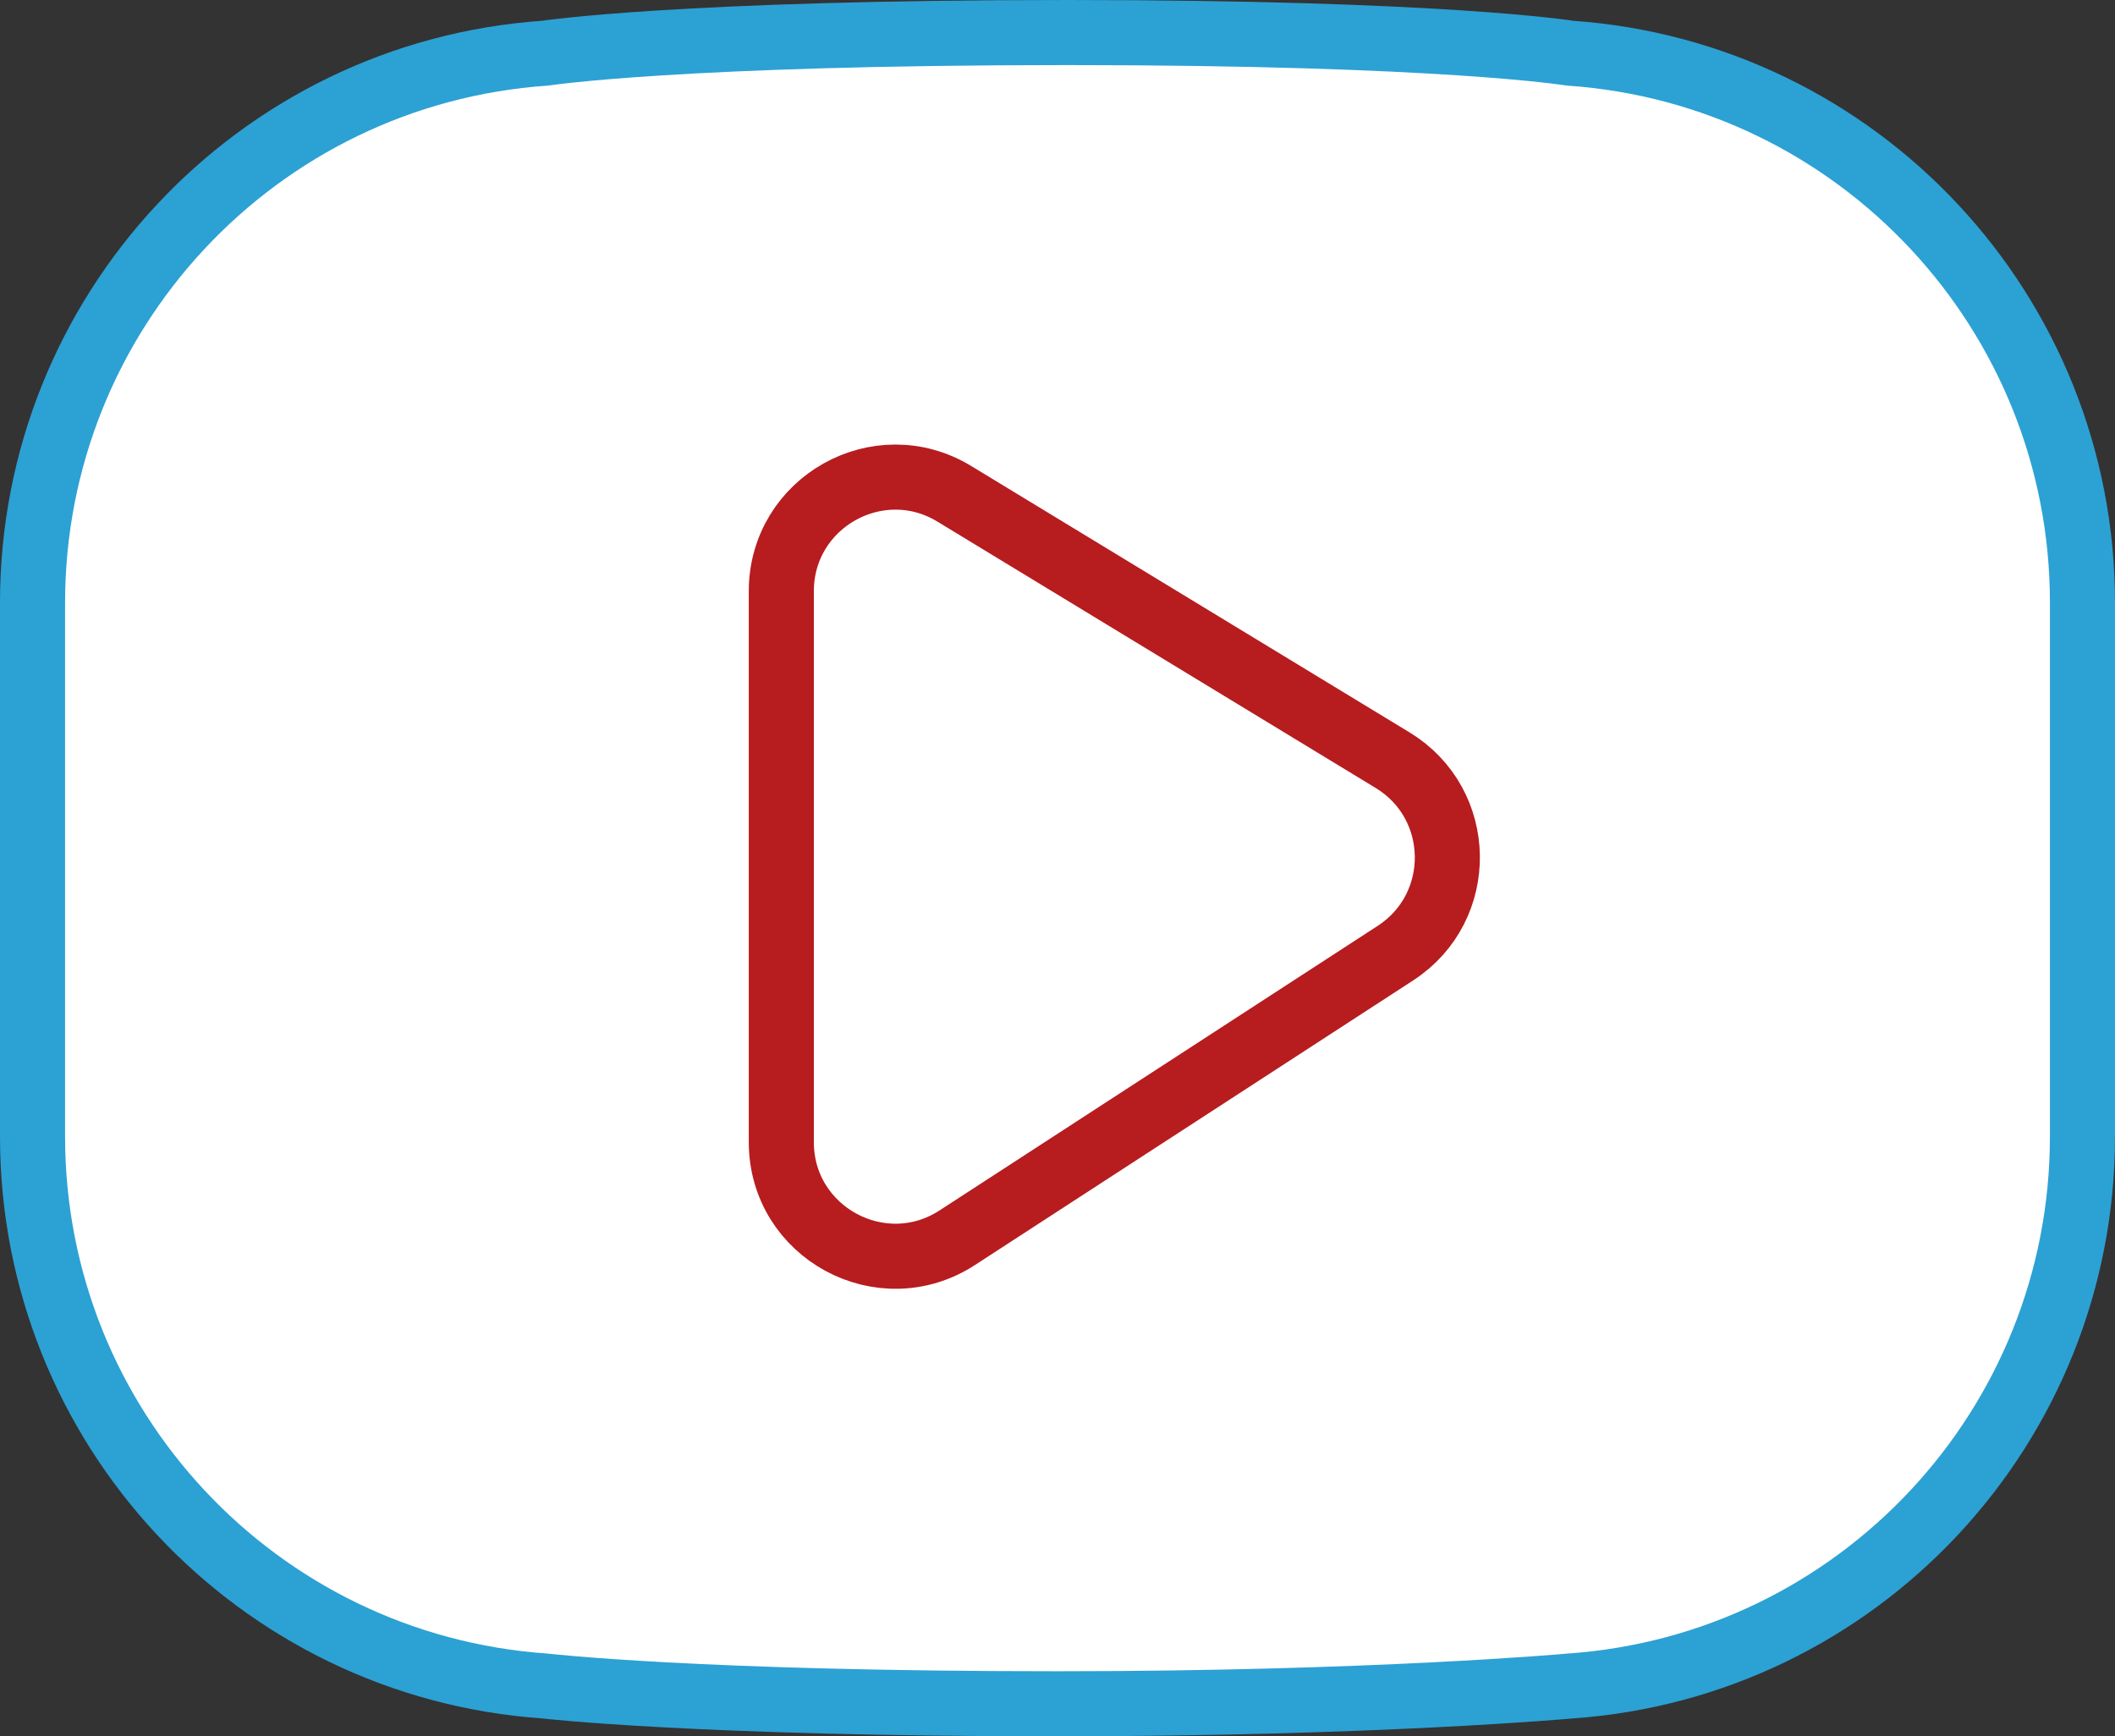
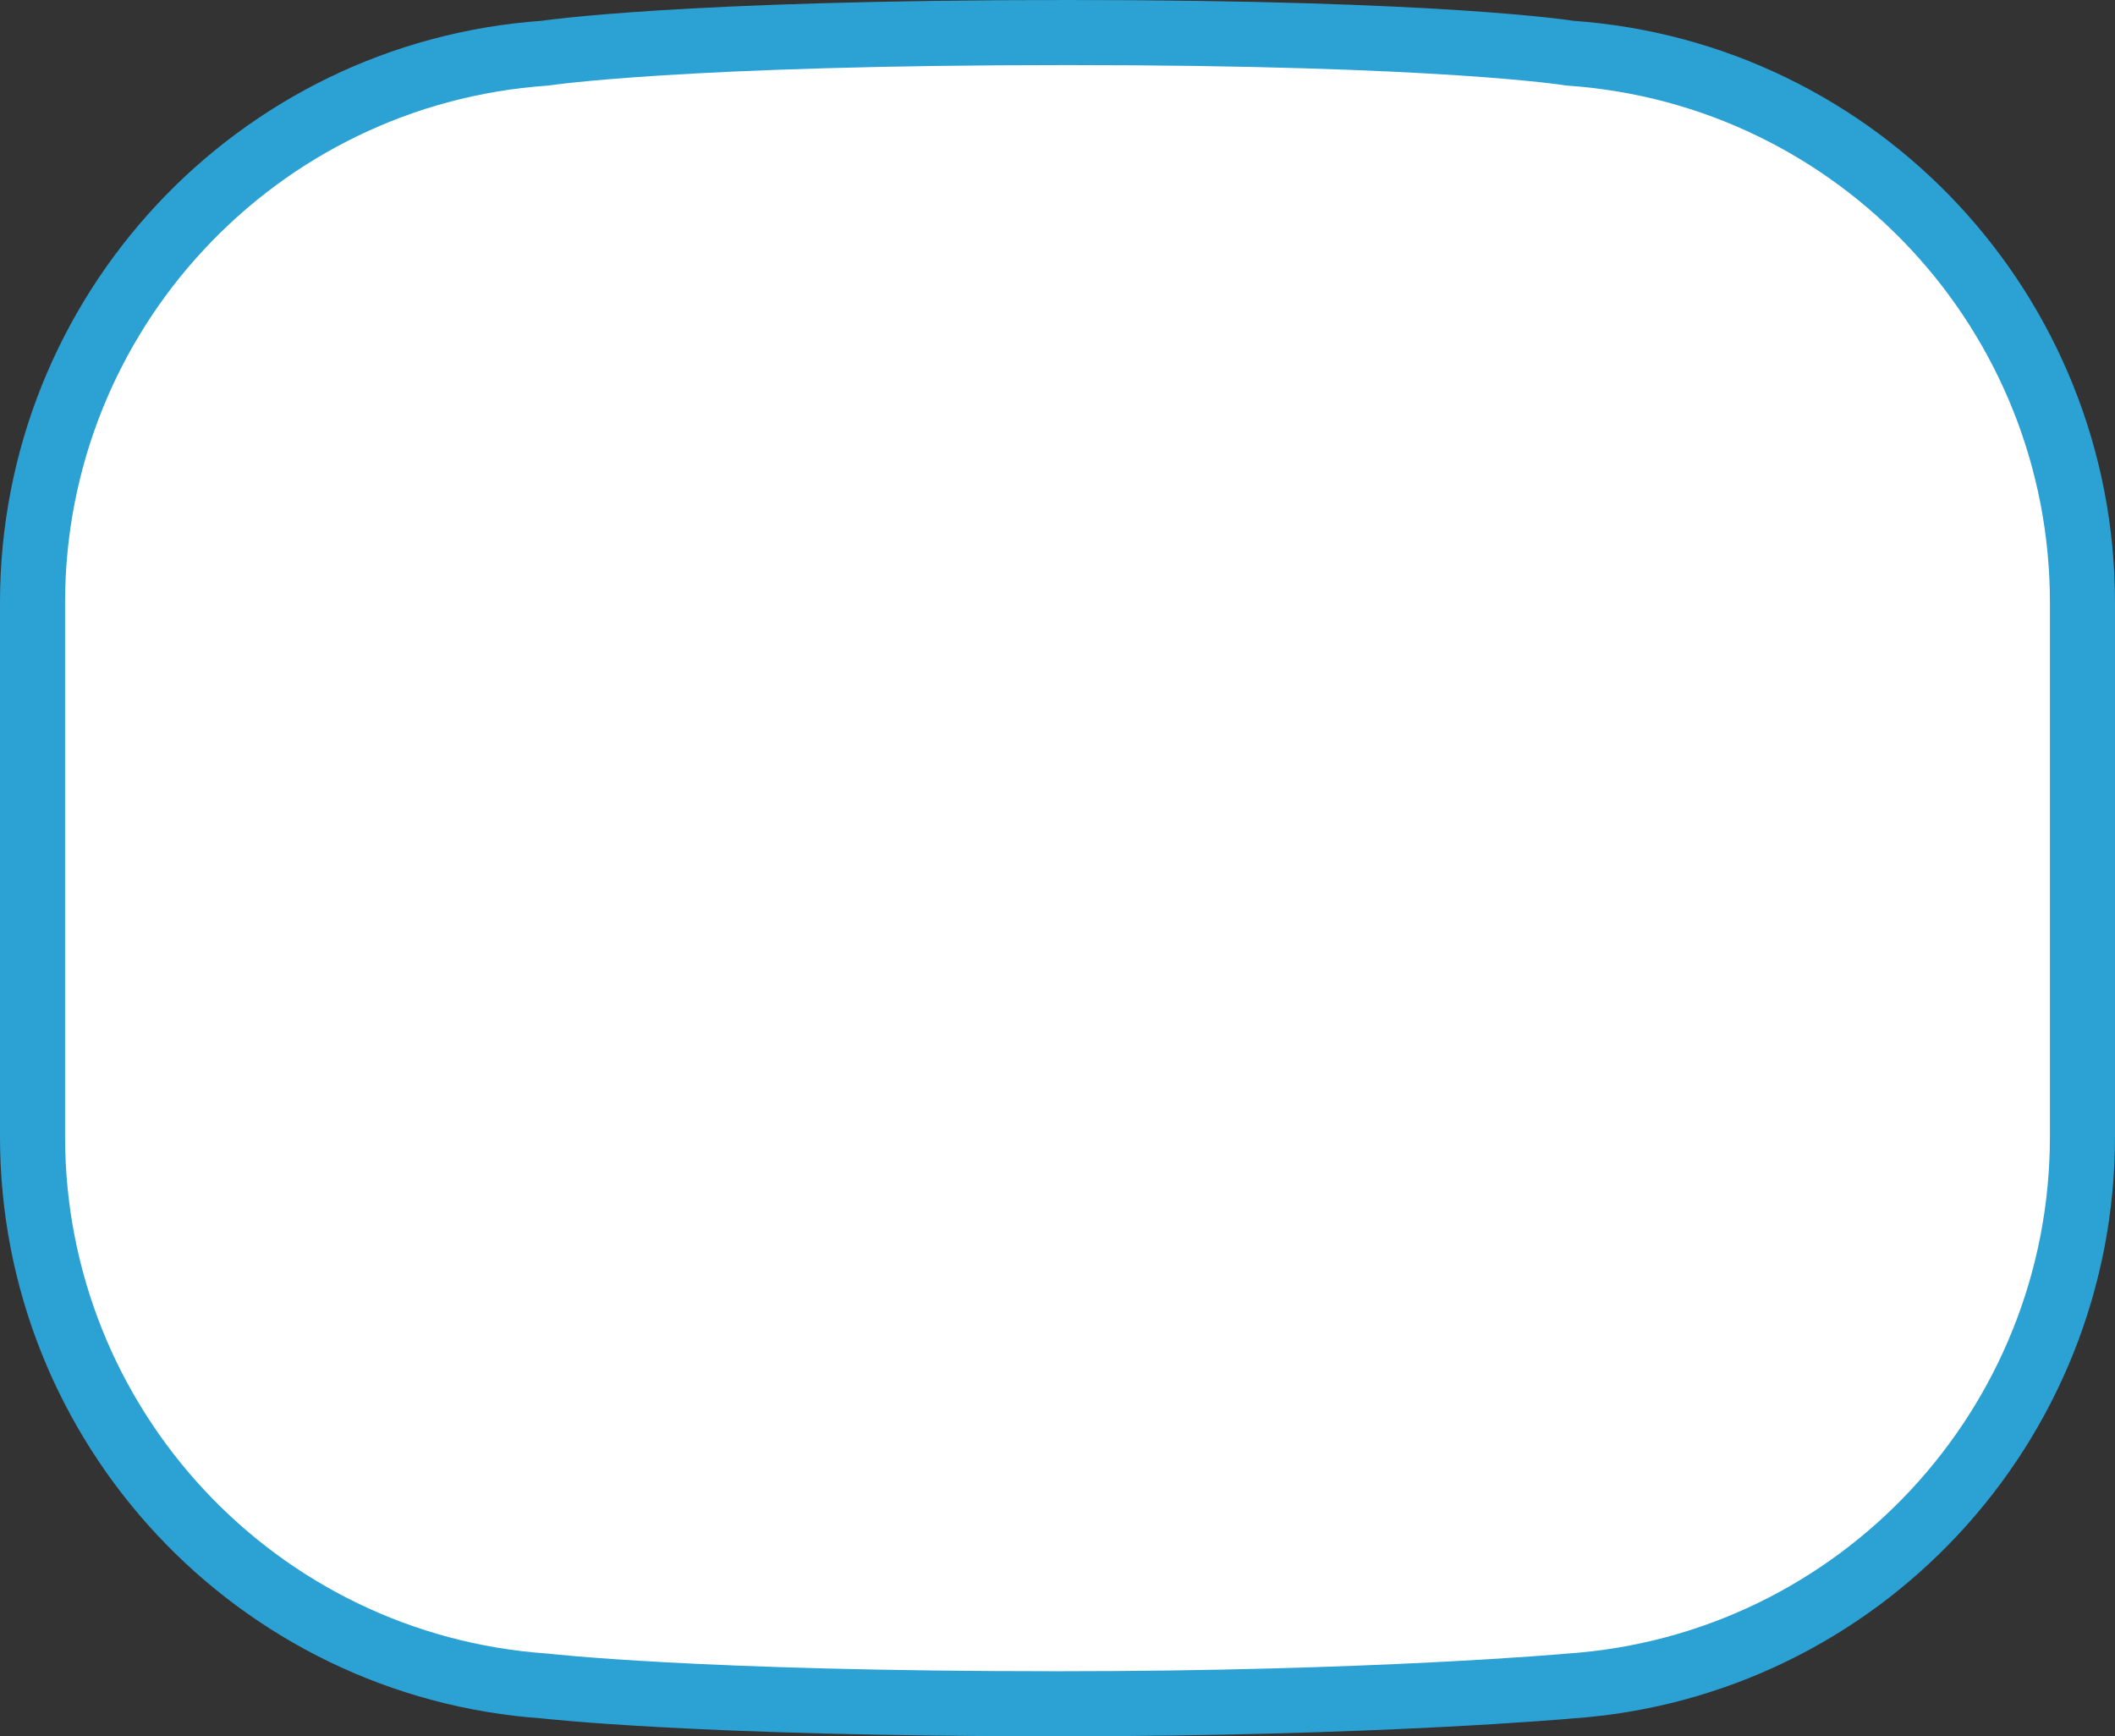
<svg xmlns="http://www.w3.org/2000/svg" x="0px" y="0px" viewBox="15.749 18.66 32.5 26.681" enable-background="new 0 0 64 64">
  <rect x="15.749" y="18.66" width="32.5" height="26.681" fill="#333333" stroke="none" />
  <g>
    <path fill="#FFFFFF" stroke="#2CA1D4FF" stroke-width="1" stroke-linecap="round" stroke-linejoin="round" stroke-miterlimit="10" d="   M24.127,19.477c0,0,2.067-0.317,8.03-0.317c5.773,0,7.715,0.317,7.715,0.317c4.436,0.307,7.877,3.995,7.877,8.442v8.207   c0,4.447-3.441,8.135-7.877,8.442c0,0-3.01,0.273-7.873,0.273c-5.536,0-7.873-0.273-7.873-0.273   c-4.436-0.307-7.877-3.995-7.877-8.442v-8.207C16.25,23.472,19.691,19.784,24.127,19.477z" />
  </g>
  <g>
-     <path fill="none" stroke="#B71C1FFF" stroke-width="1" stroke-linecap="round" stroke-linejoin="round" stroke-miterlimit="10" d="   M27.755,36.21v-8.465c0-1.366,1.494-2.206,2.66-1.496l6.733,4.092c1.103,0.67,1.126,2.262,0.044,2.965l-6.733,4.373   C29.295,38.435,27.755,37.599,27.755,36.21z" />
-   </g>
+     </g>
</svg>